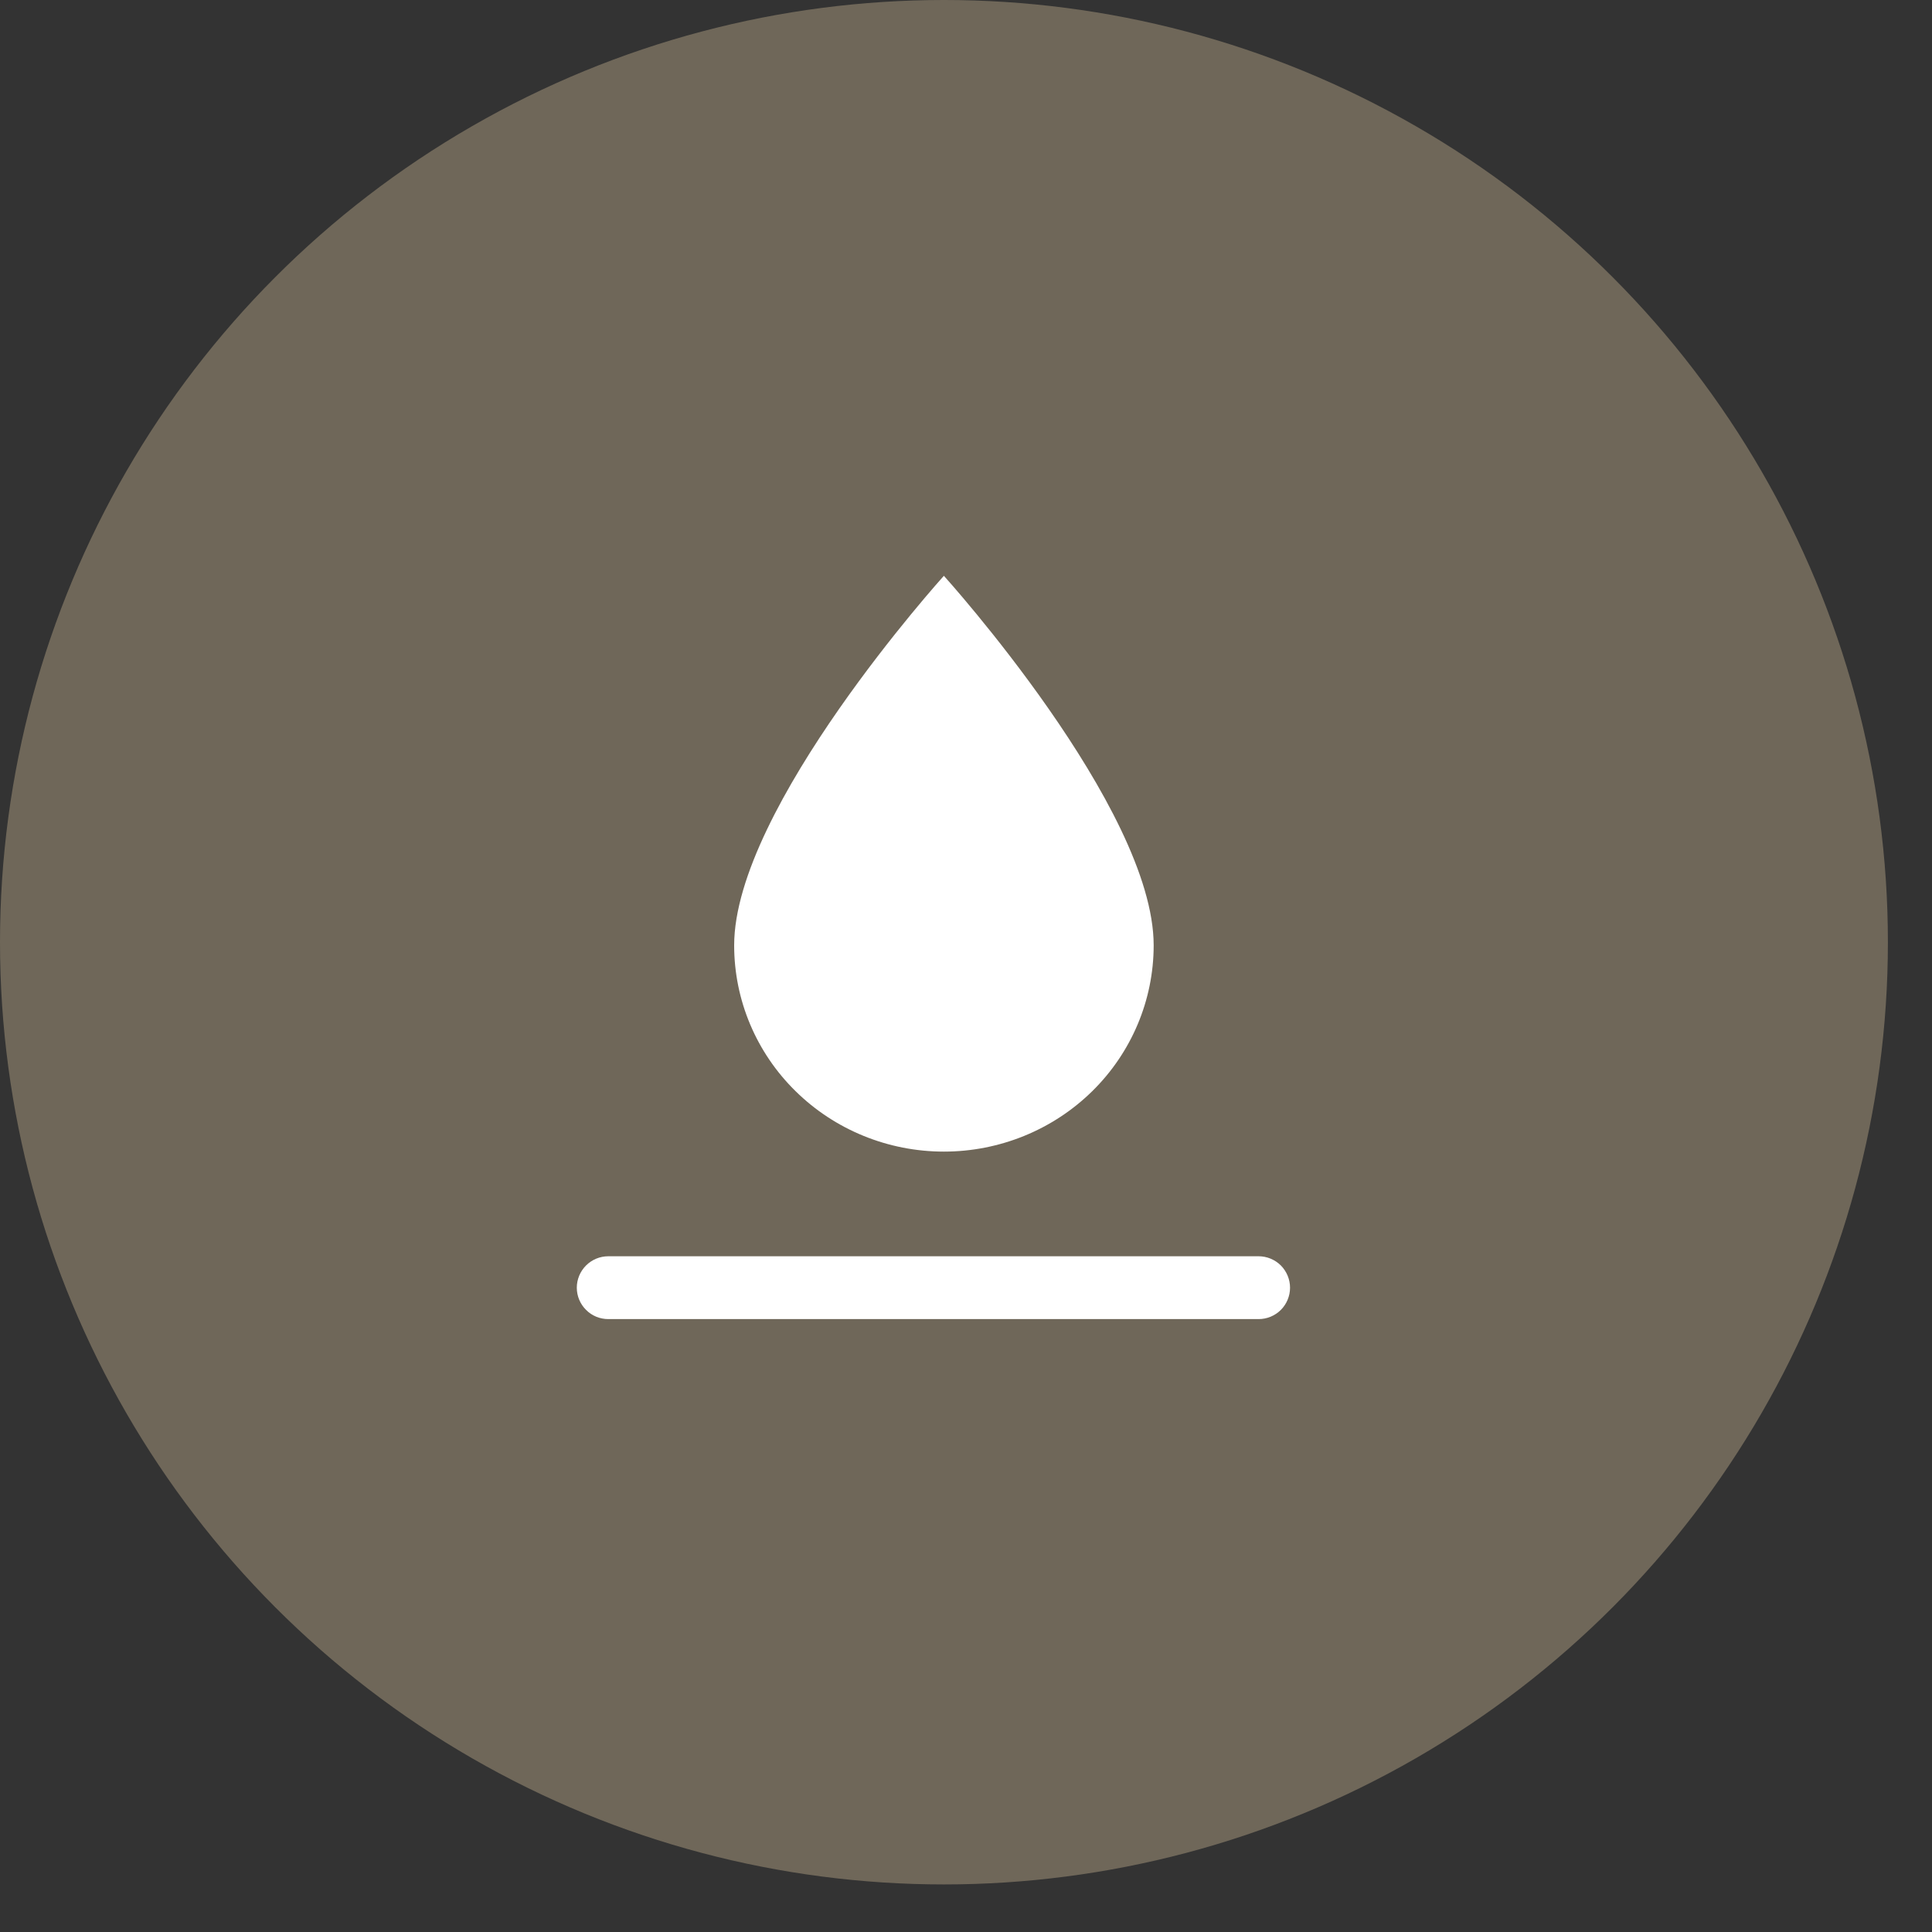
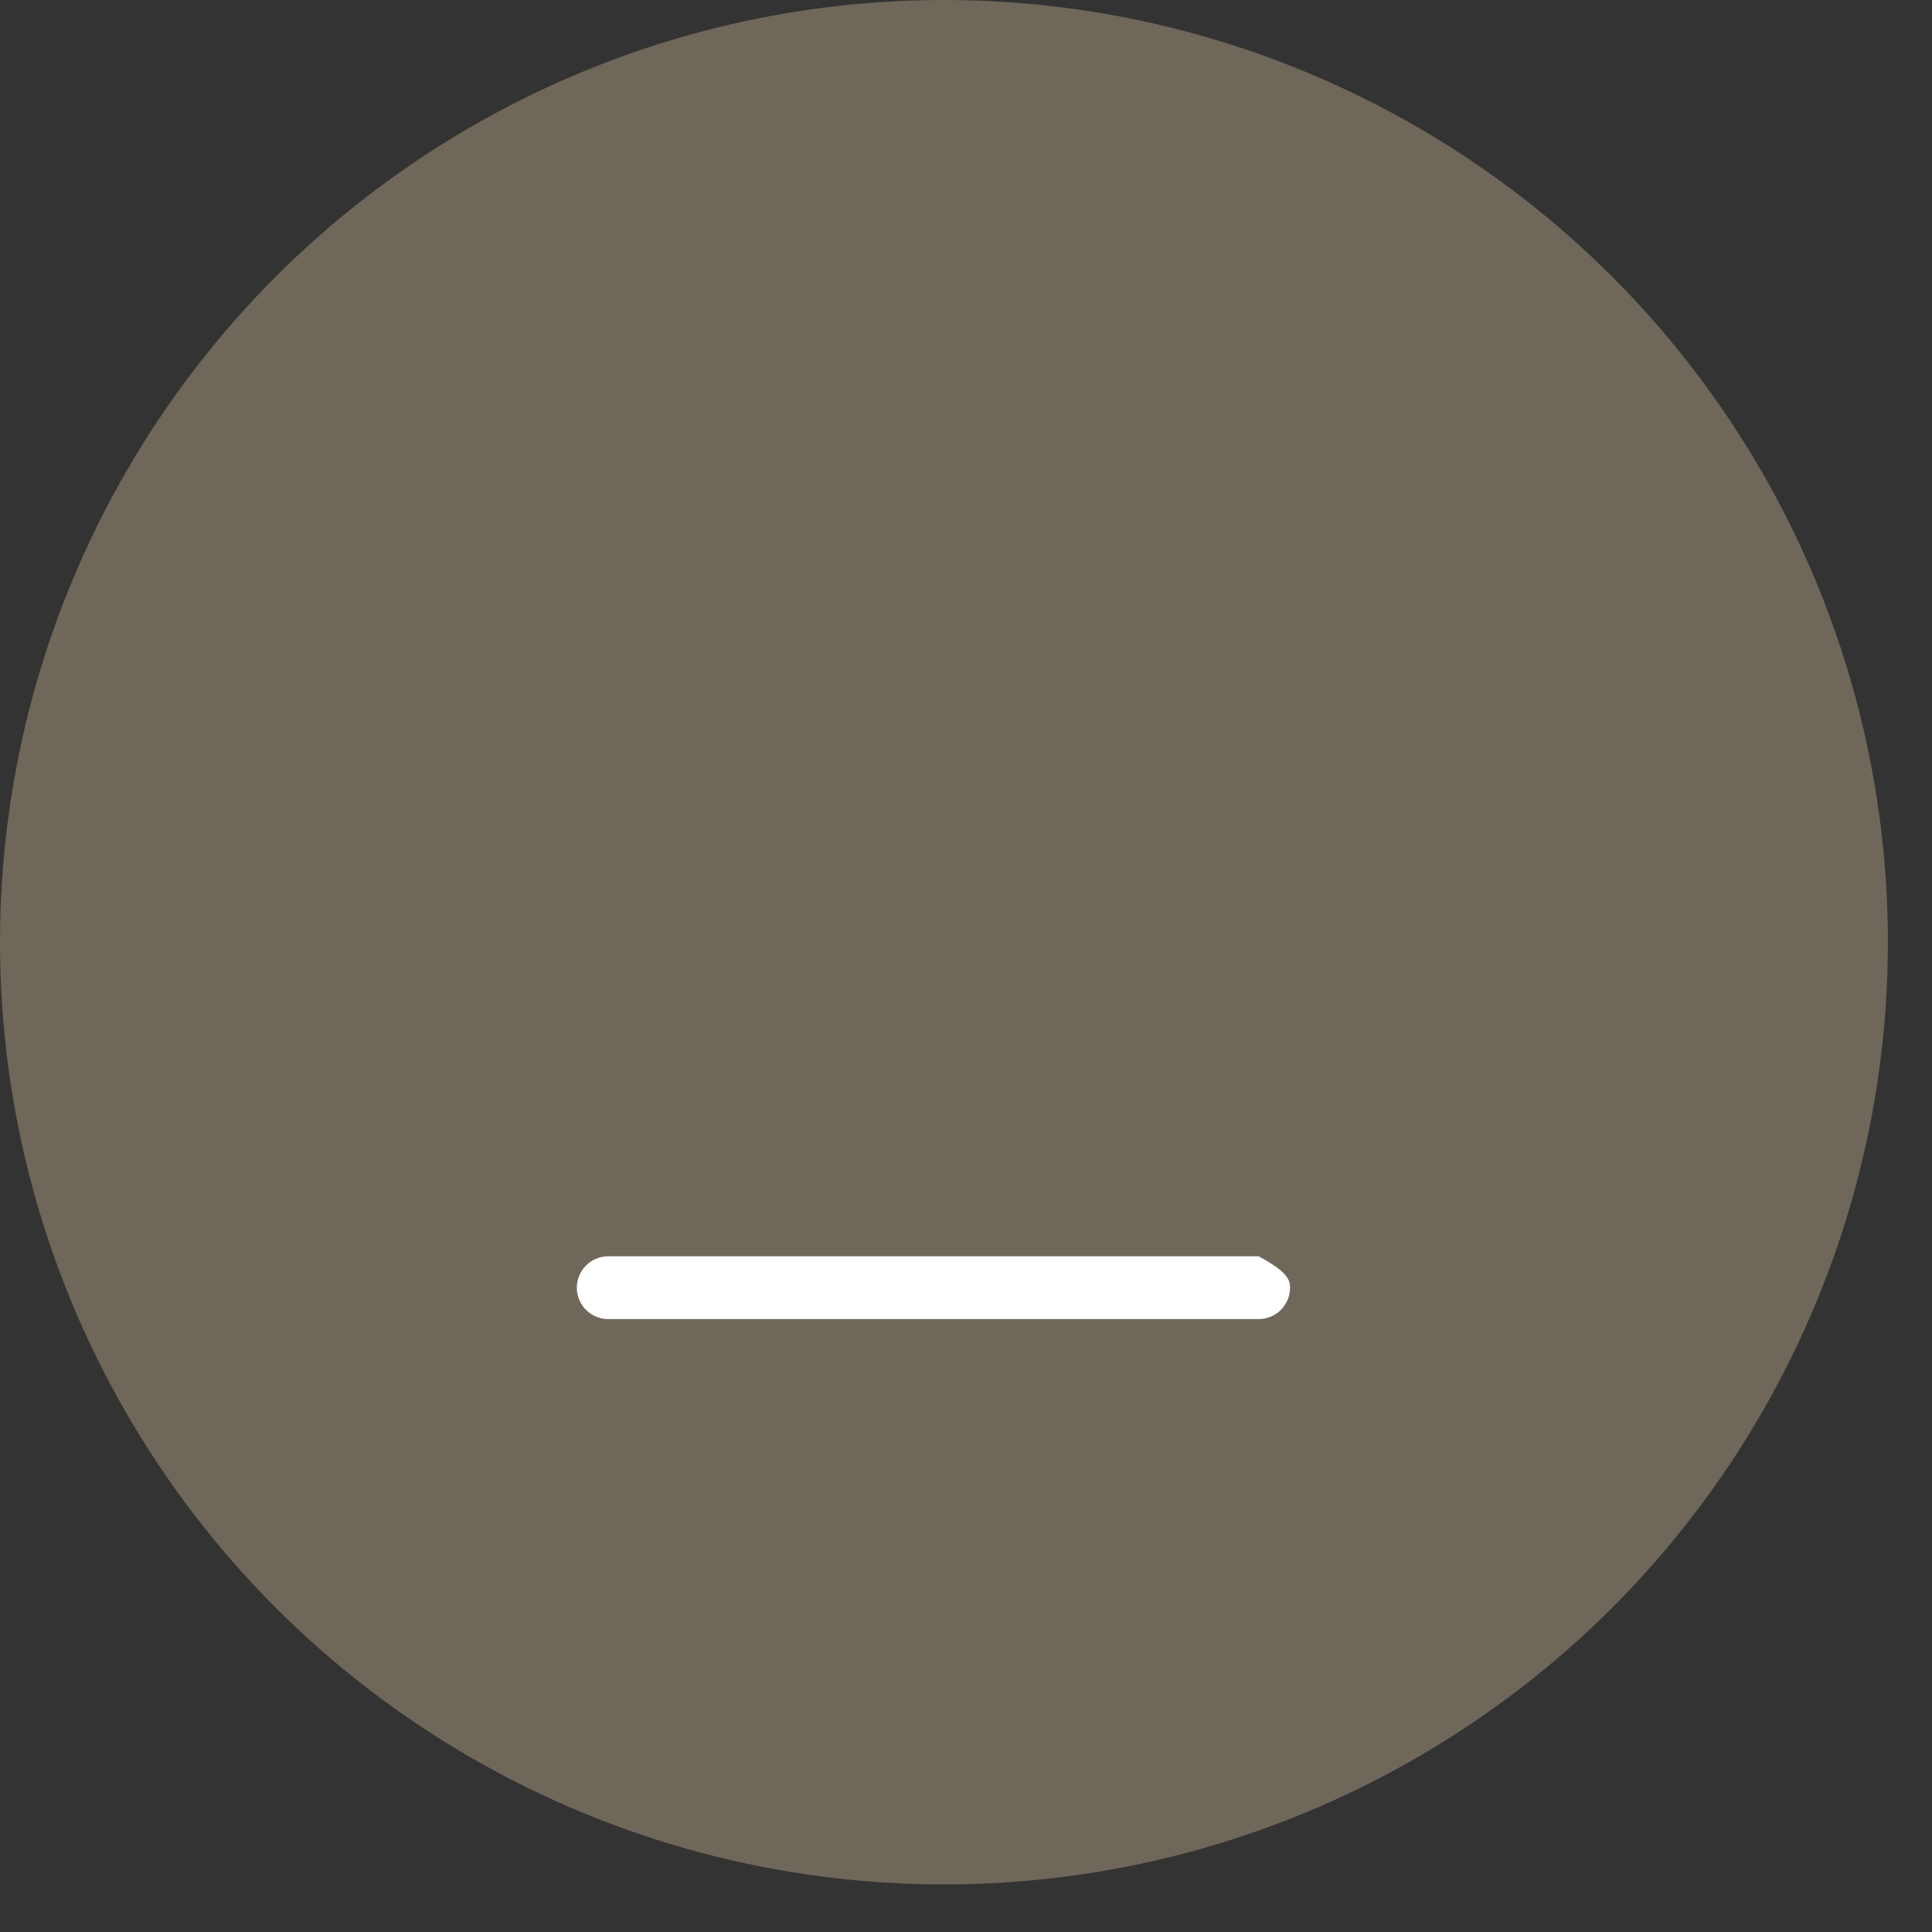
<svg xmlns="http://www.w3.org/2000/svg" width="29" height="29" viewBox="0 0 29 29" fill="none">
  <rect x="0" y="0" width="29" height="29" fill="#333333" stroke="none" />
  <ellipse cx="14.169" cy="14.143" rx="14.169" ry="14.143" fill="#6F6759" />
-   <path d="M14.168 17.286C13.333 17.286 12.532 16.96 11.942 16.379C11.351 15.799 11.02 15.011 11.02 14.19C11.02 12.126 14.168 8.643 14.168 8.643C14.168 8.643 17.317 12.126 17.317 14.19C17.317 15.011 16.985 15.799 16.395 16.379C15.804 16.96 15.003 17.286 14.168 17.286Z" fill="white" />
-   <path d="M9.131 18.857H18.892C19.017 18.857 19.137 18.907 19.226 18.995C19.314 19.084 19.364 19.204 19.364 19.329C19.364 19.454 19.314 19.574 19.226 19.662C19.137 19.751 19.017 19.8 18.892 19.8H9.131C9.005 19.8 8.885 19.751 8.797 19.662C8.708 19.574 8.658 19.454 8.658 19.329C8.658 19.204 8.708 19.084 8.797 18.995C8.885 18.907 9.005 18.857 9.131 18.857Z" fill="white" />
+   <path d="M9.131 18.857H18.892C19.314 19.084 19.364 19.204 19.364 19.329C19.364 19.454 19.314 19.574 19.226 19.662C19.137 19.751 19.017 19.8 18.892 19.8H9.131C9.005 19.8 8.885 19.751 8.797 19.662C8.708 19.574 8.658 19.454 8.658 19.329C8.658 19.204 8.708 19.084 8.797 18.995C8.885 18.907 9.005 18.857 9.131 18.857Z" fill="white" />
</svg>